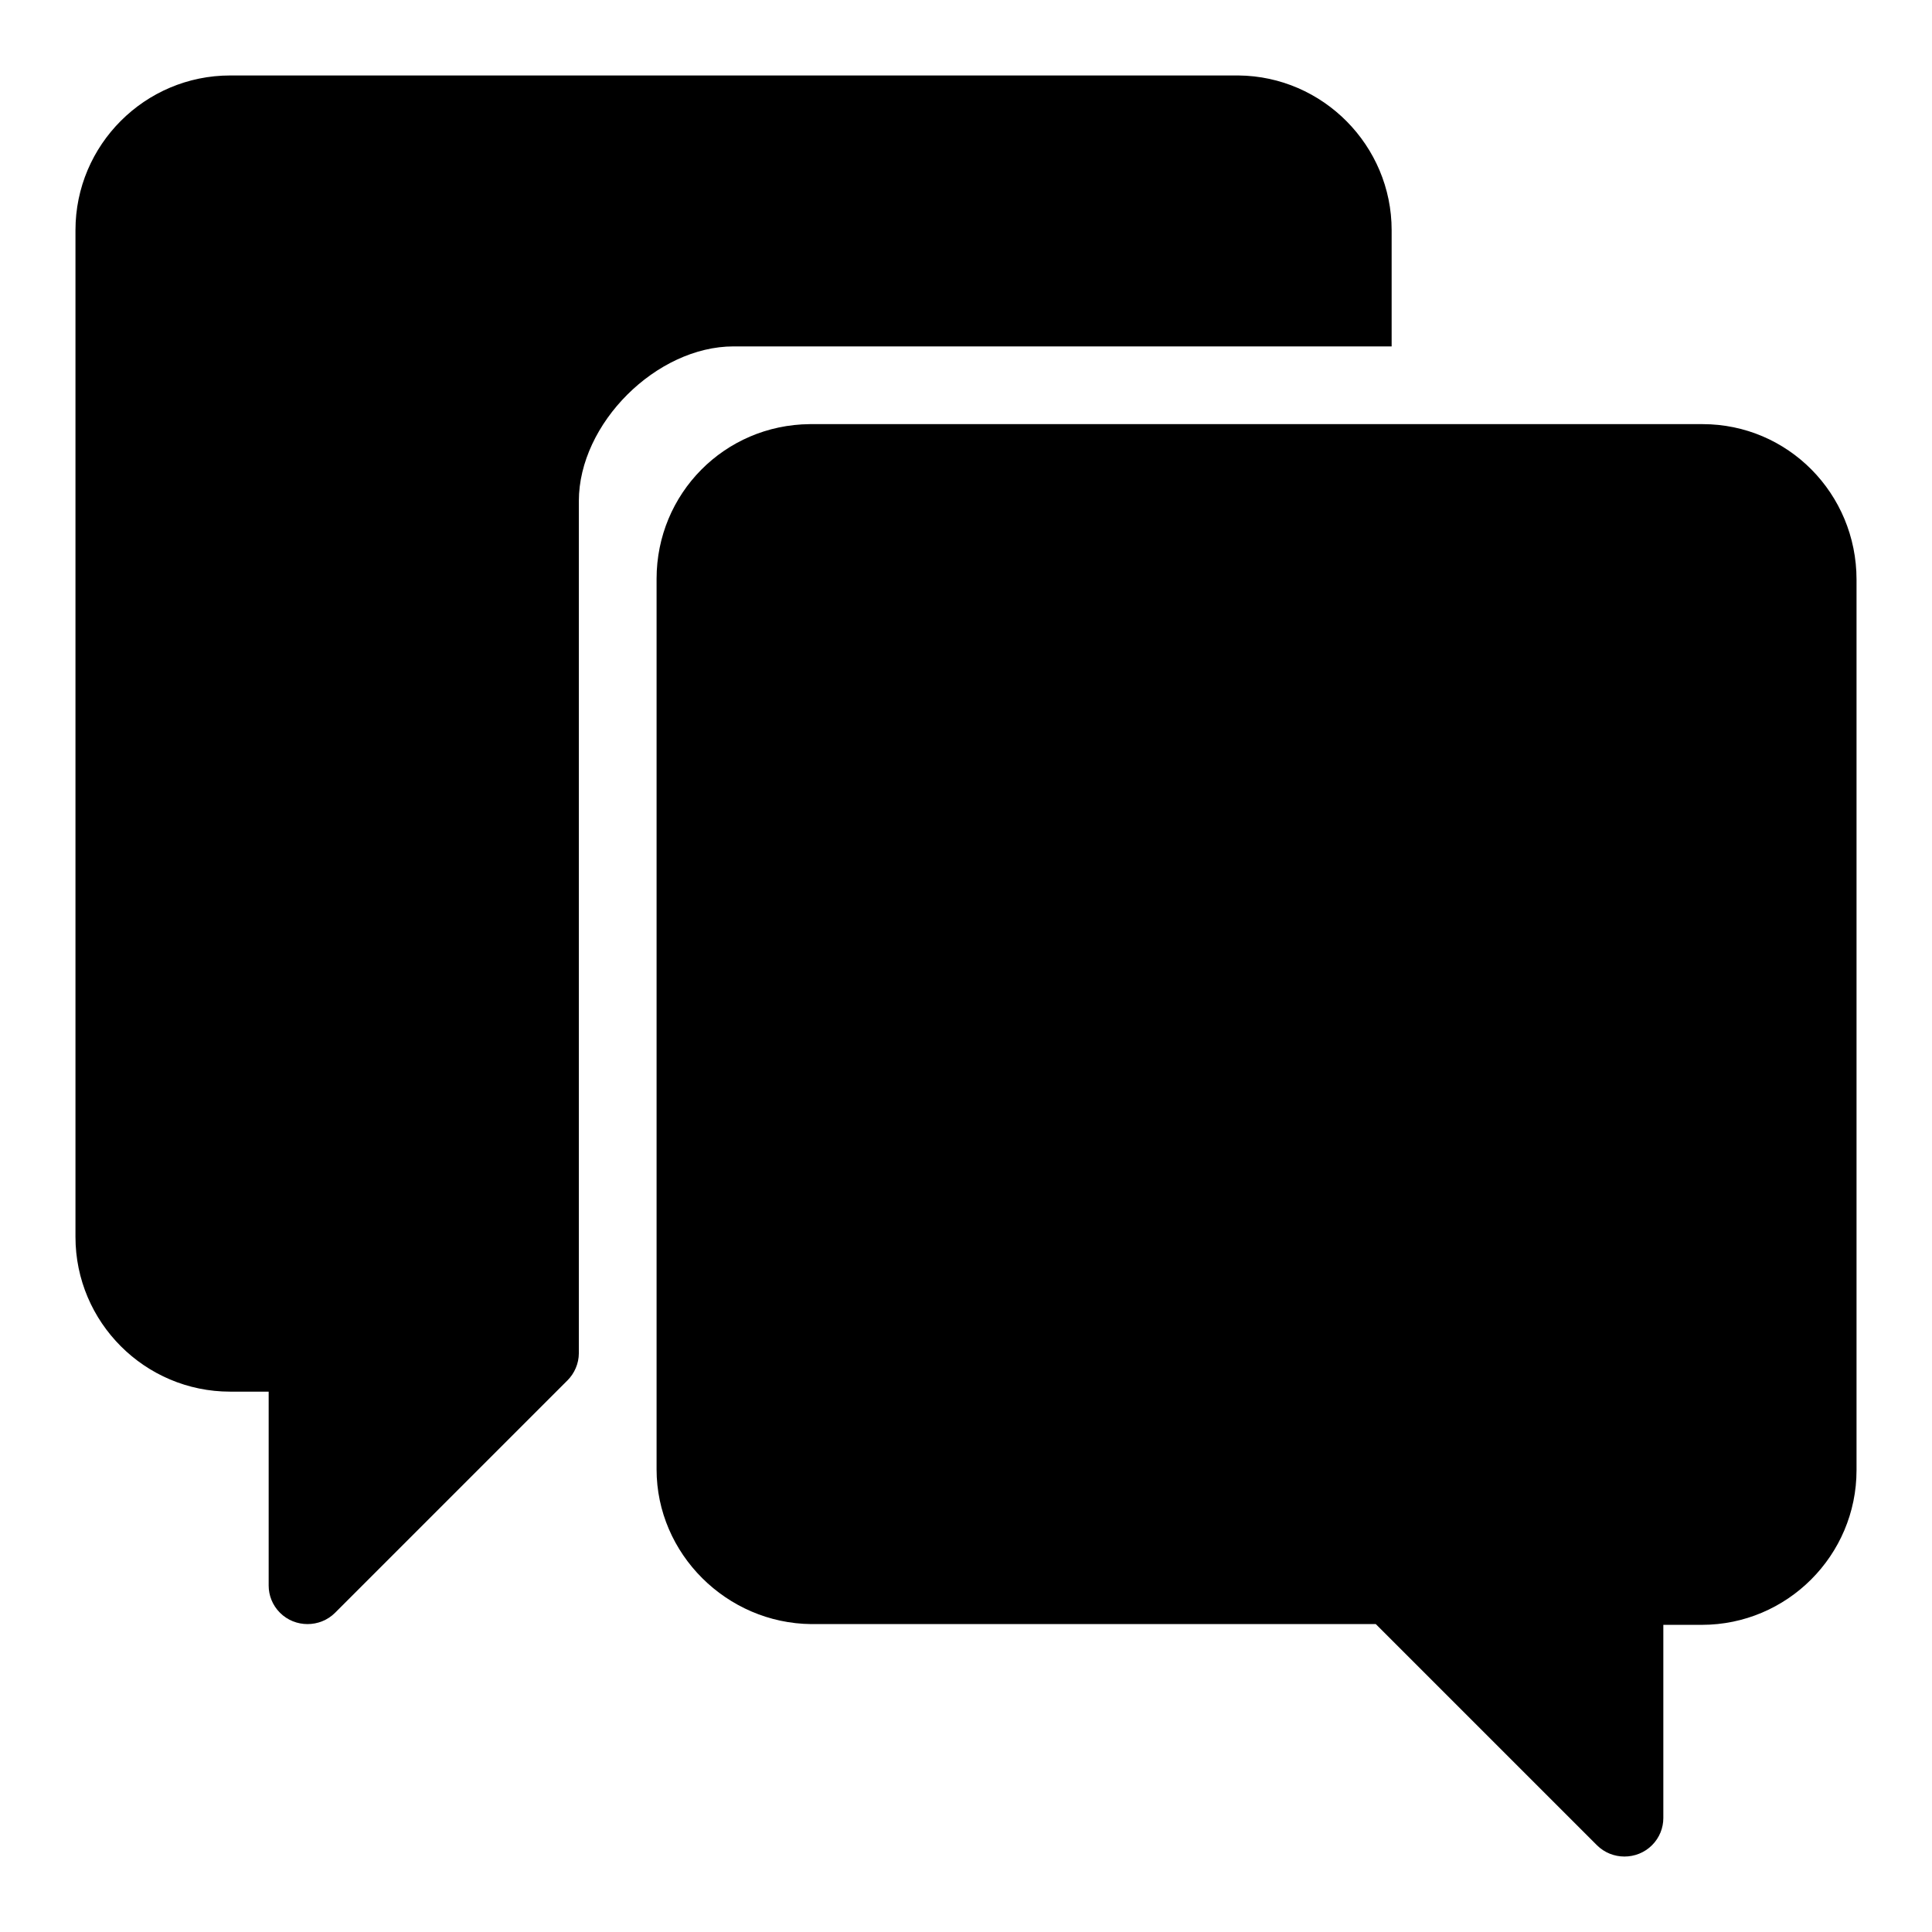
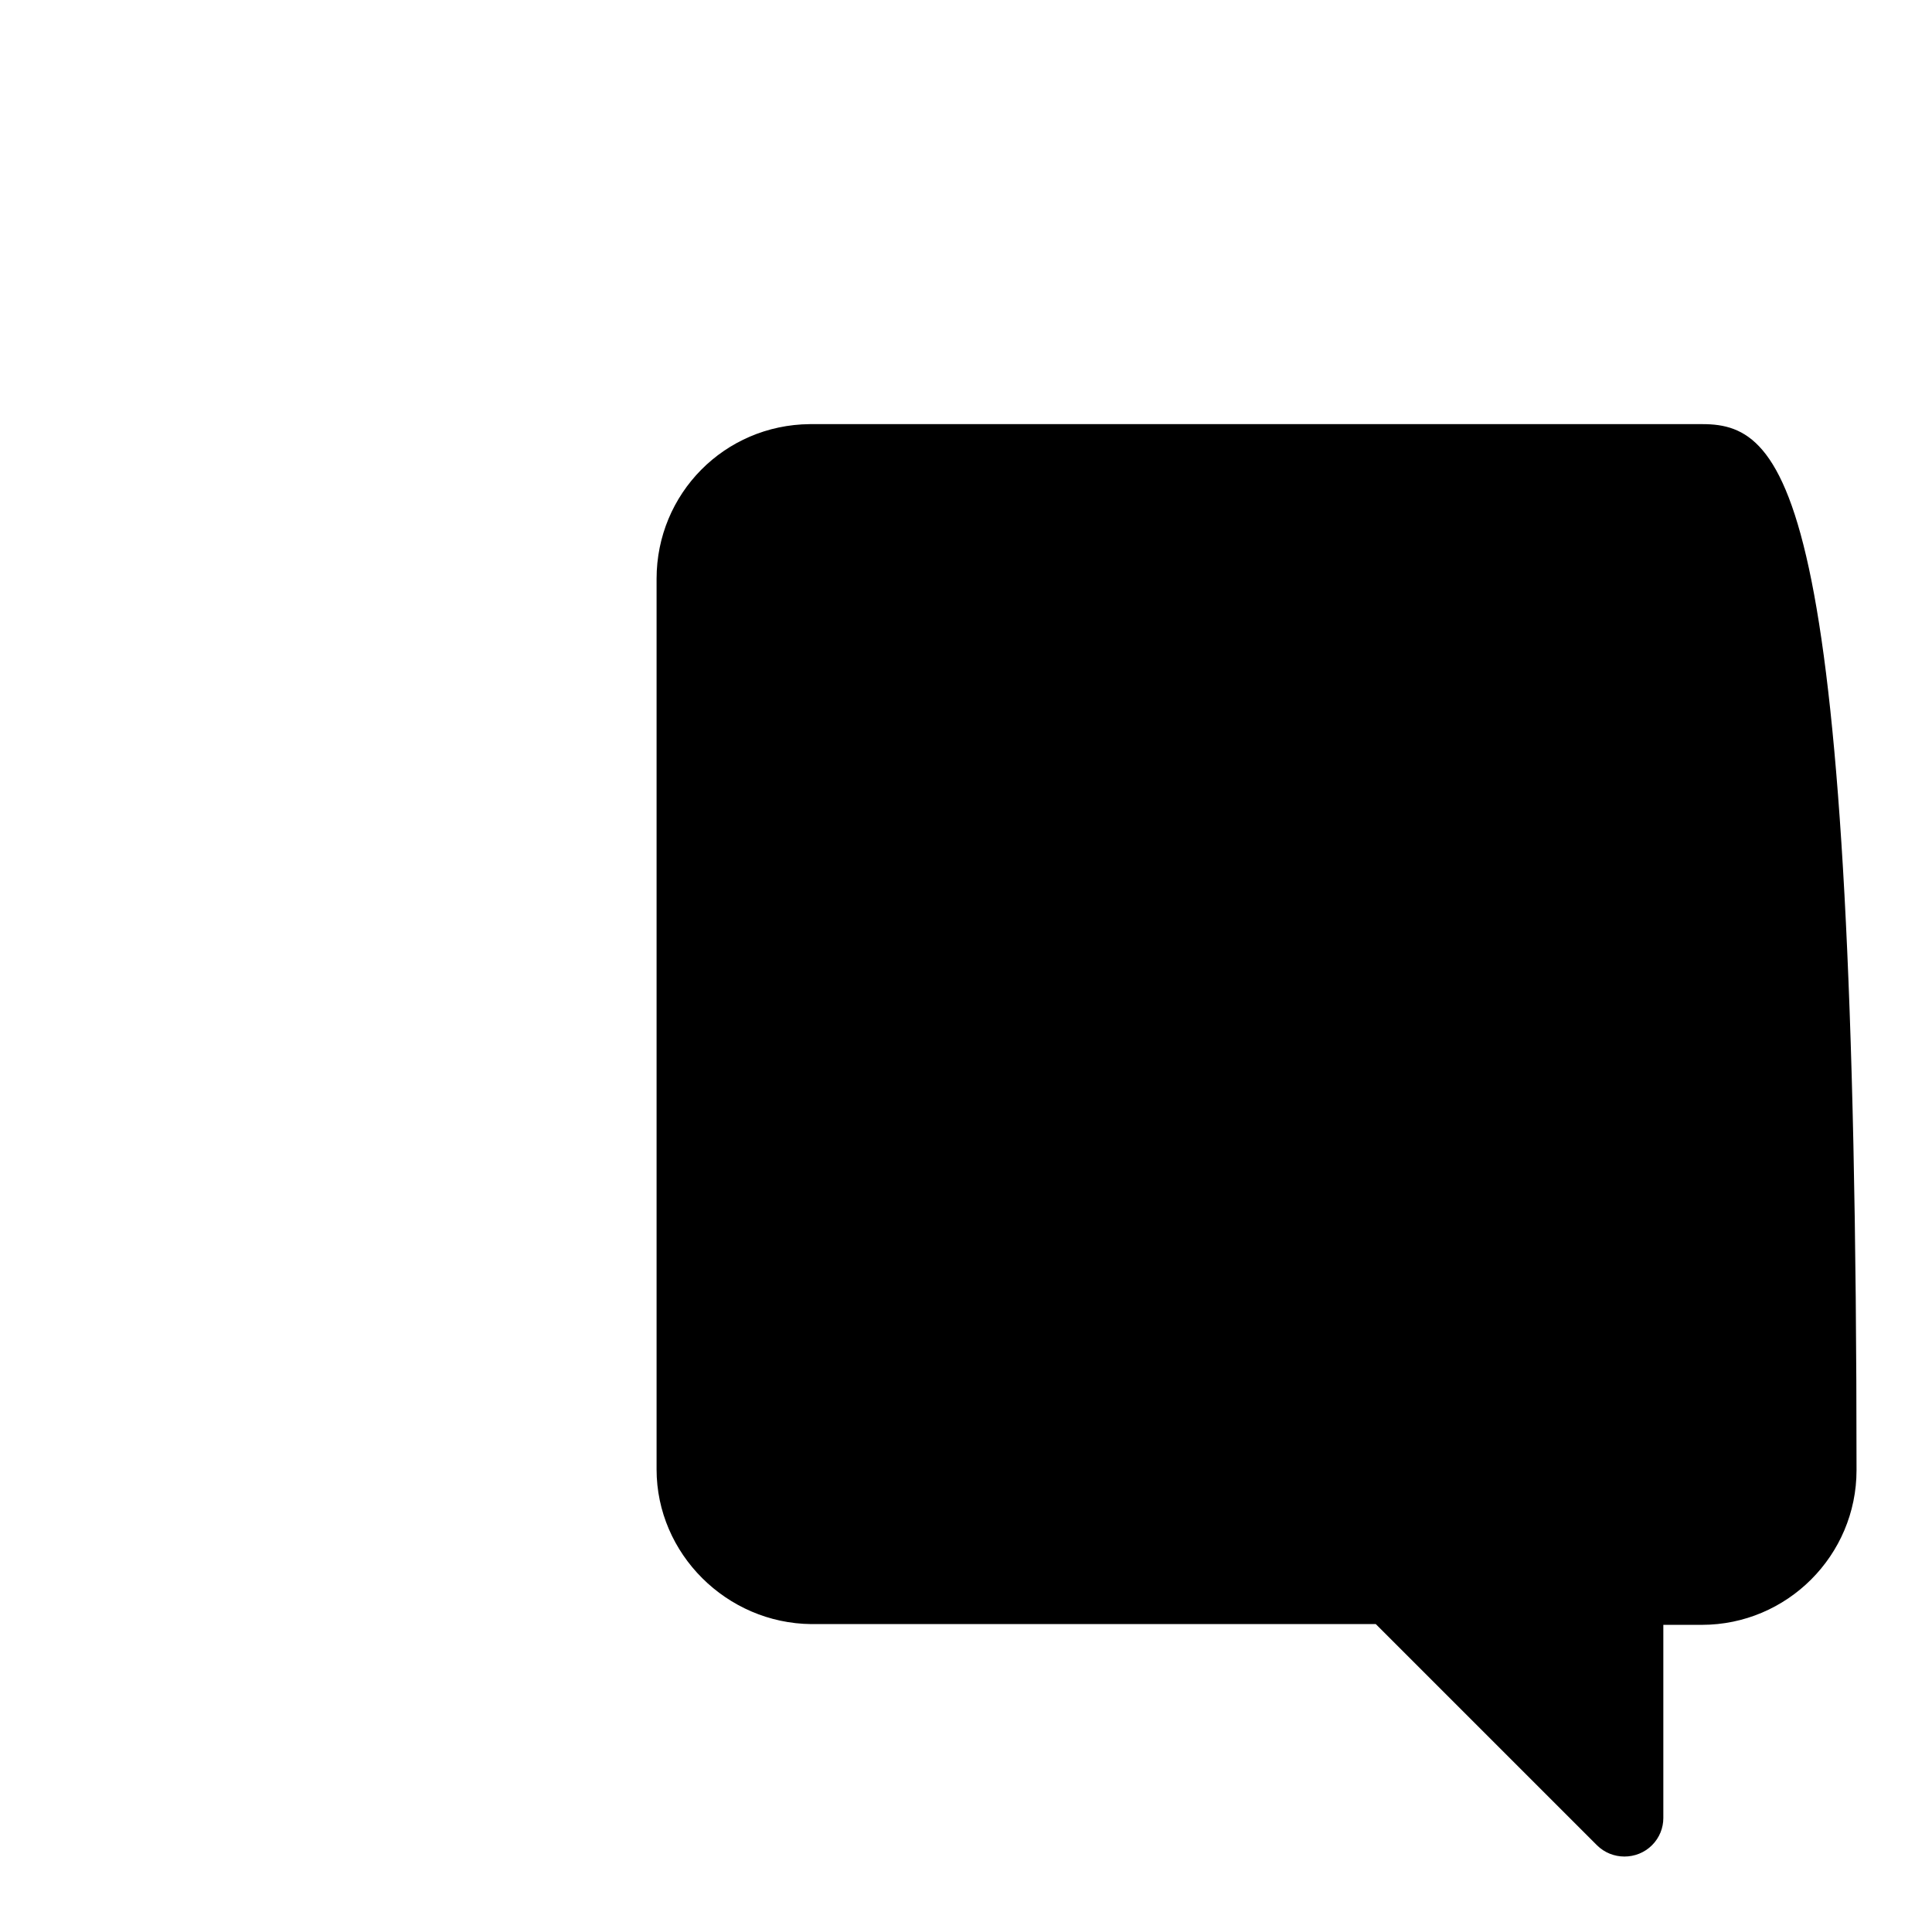
<svg xmlns="http://www.w3.org/2000/svg" version="1.1" x="0px" y="0px" viewBox="0 0 256 256" enable-background="new 0 0 256 256" xml:space="preserve">
  <g>
    <g>
-       <path fill="#000000" d="M225.6,56.2l-118.3,0C96,56.3,87,65.4,87,76.7v118c0,11.2,9.3,20.4,20.5,20.5h74.8c0,0,29.2,29.2,29.3,29.3c2,2,5.3,2,7.3,0c1-1,1.5-2.3,1.5-3.6v-25.6h5.1c11.3,0,20.5-9.2,20.5-20.5v-118C246,65.4,236.9,56.2,225.6,56.2z" />
-       <path fill="#000000" d="M163.9,45.9c5.7,0,20.5,0,20.5,0V30.5c0-11.2-9.1-20.4-20.3-20.5L30.5,10C19.2,10,10,19.2,10,30.5v133.4c0,11.3,9.2,20.5,20.5,20.5h5.1v25.7c0,1.3,0.5,2.6,1.5,3.6c2,2,5.3,2,7.3,0c0,0,20.9-20.9,30.8-30.8c0.9-0.9,1.5-2.2,1.5-3.6c0-2.8,0-9.7,0-15.4V66.4c0-10.3,10.3-20.5,20.5-20.5H163.9z" />
+       <path fill="#000000" d="M225.6,56.2l-118.3,0C96,56.3,87,65.4,87,76.7v118c0,11.2,9.3,20.4,20.5,20.5h74.8c0,0,29.2,29.2,29.3,29.3c2,2,5.3,2,7.3,0c1-1,1.5-2.3,1.5-3.6v-25.6h5.1c11.3,0,20.5-9.2,20.5-20.5C246,65.4,236.9,56.2,225.6,56.2z" />
    </g>
  </g>
</svg>